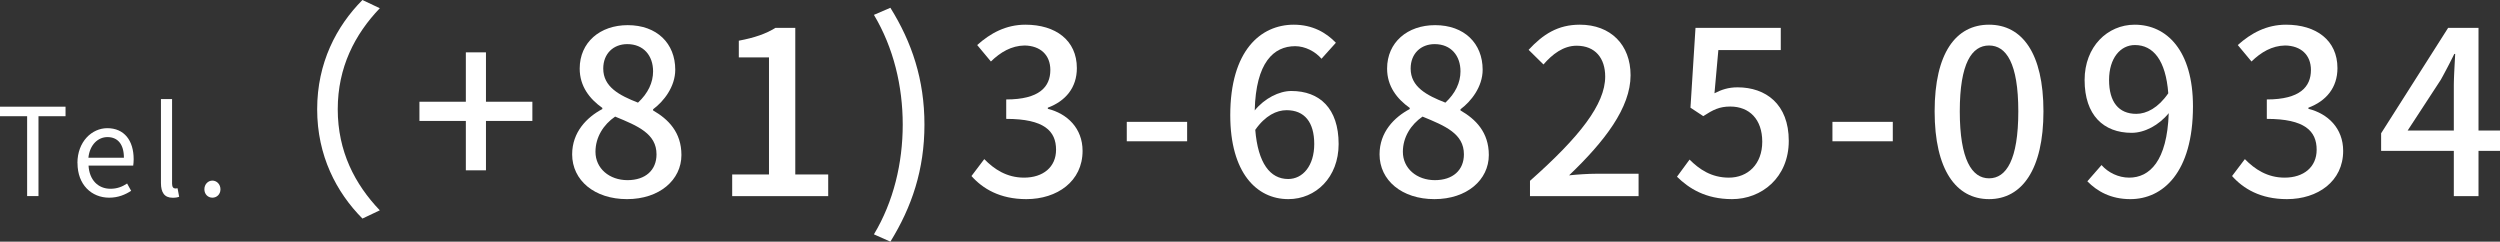
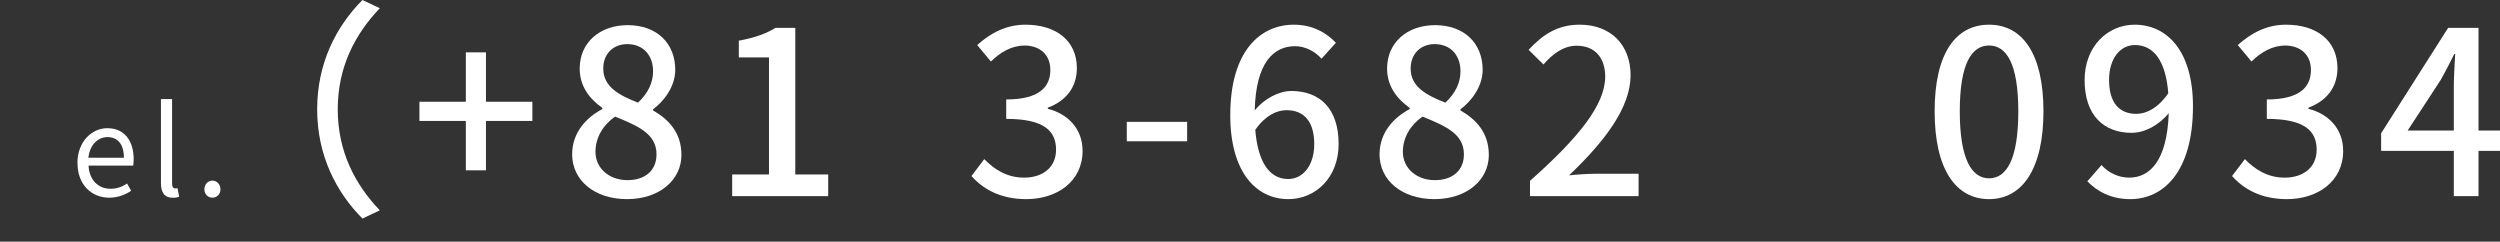
<svg xmlns="http://www.w3.org/2000/svg" id="_レイヤー_2" data-name="レイヤー_2" viewBox="0 0 328.06 31.71">
  <rect x="0" y="0" width="328.06" height="31.71" fill="#333333" stroke="none" />
  <defs>
    <style>.cls-1{fill:#fff}</style>
  </defs>
  <g id="off">
-     <path class="cls-1" d="M3.55 15.25H0V14h8.6v1.25H5.05v10.48H3.56V15.25z" />
    <path class="cls-1" d="M10.16 21.4c0-2.82 1.9-4.58 3.92-4.58 2.21 0 3.46 1.6 3.46 4.08 0 .32-.03.62-.06.83h-5.86c.1 1.86 1.23 3.04 2.88 3.04.85 0 1.54-.26 2.18-.69l.53.96c-.77.5-1.7.9-2.88.9-2.3 0-4.16-1.68-4.16-4.54zm6.1-.7c0-1.76-.8-2.71-2.16-2.71-1.23 0-2.32.99-2.5 2.71h4.66z" />
    <path class="cls-1" d="M21.12 24.01V13h1.46v11.11c0 .45.19.62.42.62.08 0 .14 0 .3-.03l.21 1.12c-.21.08-.46.13-.85.13-1.09 0-1.54-.7-1.54-1.94z" />
    <path class="cls-1" d="M26.82 24.84c0-.66.48-1.14 1.05-1.14s1.06.48 1.06 1.14-.48 1.1-1.06 1.1-1.05-.45-1.05-1.1z" />
    <path class="cls-1" d="M41.62 14.34c0-6.09 2.52-10.89 5.94-14.34l2.28 1.08c-3.27 3.42-5.52 7.74-5.52 13.26s2.25 9.84 5.52 13.26l-2.28 1.08c-3.42-3.45-5.94-8.25-5.94-14.34z" />
    <path class="cls-1" d="M61.13 15.87h-6.09v-2.52h6.09V6.87h2.64v6.48h6.09v2.52h-6.09v6.48h-2.64v-6.48z" />
    <path class="cls-1" d="M75.08 20.25c0-2.91 1.92-4.86 3.96-5.94v-.15c-1.65-1.17-2.97-2.82-2.97-5.16 0-3.45 2.67-5.7 6.3-5.7 3.84 0 6.24 2.4 6.24 5.85 0 2.25-1.53 4.17-2.91 5.19v.15c1.98 1.14 3.72 2.85 3.72 5.85 0 3.27-2.88 5.79-7.14 5.79s-7.2-2.46-7.2-5.88zm11.07 0c0-2.7-2.43-3.72-5.43-4.95-1.53 1.05-2.58 2.7-2.58 4.62 0 2.19 1.83 3.72 4.2 3.72s3.81-1.32 3.81-3.39zM85.7 9.36c0-2.04-1.23-3.57-3.39-3.57-1.8 0-3.15 1.23-3.15 3.21 0 2.4 2.1 3.51 4.56 4.47 1.32-1.23 1.98-2.64 1.98-4.11z" />
    <path class="cls-1" d="M96.08 22.89h4.83V7.53h-3.96V5.34c2.07-.39 3.54-.9 4.8-1.68h2.61v19.23h4.32v2.85h-12.6v-2.85z" />
-     <path class="cls-1" d="M114.68 30.75c2.58-4.29 3.78-9.36 3.78-14.4s-1.2-10.08-3.78-14.4l2.16-.93c2.82 4.53 4.47 9.42 4.47 15.33s-1.65 10.8-4.47 15.36l-2.16-.96z" />
    <path class="cls-1" d="M127.48 23.1l1.68-2.22c1.29 1.32 2.94 2.43 5.22 2.43 2.49 0 4.2-1.38 4.2-3.66 0-2.46-1.56-4.05-6.54-4.05v-2.55c4.35 0 5.79-1.65 5.79-3.87 0-1.95-1.29-3.18-3.39-3.21-1.71.03-3.15.87-4.41 2.1l-1.8-2.16c1.74-1.56 3.78-2.67 6.33-2.67 3.96 0 6.75 2.04 6.75 5.7 0 2.55-1.47 4.32-3.81 5.19v.15c2.55.63 4.56 2.55 4.56 5.52 0 3.99-3.33 6.33-7.38 6.33-3.48 0-5.73-1.38-7.2-3.03z" />
    <path class="cls-1" d="M147.86 15.99h7.92v2.55h-7.92v-2.55z" />
    <path class="cls-1" d="M173.41 7.71c-.81-.96-2.16-1.65-3.45-1.65-2.82 0-5.16 2.13-5.31 8.43 1.29-1.59 3.21-2.55 4.8-2.55 3.72 0 6.21 2.28 6.21 6.96 0 4.38-3 7.23-6.6 7.23-4.2 0-7.62-3.51-7.62-11.01 0-8.49 3.99-11.88 8.34-11.88 2.46 0 4.26 1.05 5.52 2.37l-1.89 2.1zm-.95 11.19c0-2.85-1.26-4.44-3.63-4.44-1.29 0-2.79.69-4.11 2.58.36 4.38 1.95 6.45 4.32 6.45 1.92 0 3.42-1.74 3.42-4.59z" />
    <path class="cls-1" d="M181.03 20.25c0-2.91 1.92-4.86 3.96-5.94v-.15c-1.65-1.17-2.97-2.82-2.97-5.16 0-3.45 2.67-5.7 6.3-5.7 3.84 0 6.24 2.4 6.24 5.85 0 2.25-1.53 4.17-2.91 5.19v.15c1.98 1.14 3.72 2.85 3.72 5.85 0 3.27-2.88 5.79-7.14 5.79s-7.2-2.46-7.2-5.88zm11.07 0c0-2.7-2.43-3.72-5.43-4.95-1.53 1.05-2.58 2.7-2.58 4.62 0 2.19 1.83 3.72 4.2 3.72s3.81-1.32 3.81-3.39zm-.45-10.89c0-2.04-1.23-3.57-3.39-3.57-1.8 0-3.15 1.23-3.15 3.21 0 2.4 2.1 3.51 4.56 4.47 1.32-1.23 1.98-2.64 1.98-4.11z" />
    <path class="cls-1" d="M200.77 23.73c6.51-5.76 9.87-10.05 9.87-13.68 0-2.4-1.29-4.05-3.75-4.05-1.74 0-3.18 1.11-4.35 2.46l-1.95-1.92c1.89-2.04 3.84-3.3 6.72-3.3 4.05 0 6.66 2.64 6.66 6.63 0 4.26-3.39 8.67-8.07 13.14 1.14-.12 2.52-.21 3.6-.21h5.52v2.94h-14.25v-2.01z" />
-     <path class="cls-1" d="M220.06 23.19l1.65-2.25c1.26 1.26 2.85 2.37 5.16 2.37 2.49 0 4.38-1.77 4.38-4.71s-1.68-4.62-4.2-4.62c-1.41 0-2.25.42-3.54 1.26l-1.68-1.11.66-10.47h11.19v2.91h-8.19l-.51 5.67c.93-.48 1.83-.78 3.03-.78 3.69 0 6.72 2.19 6.72 7.02s-3.57 7.65-7.44 7.65c-3.48 0-5.67-1.41-7.23-2.94z" />
-     <path class="cls-1" d="M240.46 15.99h7.92v2.55h-7.92v-2.55z" />
    <path class="cls-1" d="M253.87 14.61c0-7.65 2.79-11.37 7.14-11.37s7.14 3.75 7.14 11.37-2.82 11.52-7.14 11.52-7.14-3.84-7.14-11.52zm10.98 0c0-6.33-1.59-8.64-3.84-8.64s-3.84 2.31-3.84 8.64 1.59 8.79 3.84 8.79 3.84-2.4 3.84-8.79z" />
    <path class="cls-1" d="M275.77 21.66c.87.99 2.22 1.65 3.63 1.65 2.67 0 4.98-2.16 5.19-8.46-1.29 1.59-3.18 2.58-4.86 2.58-3.69 0-6.18-2.31-6.18-6.93 0-4.38 3-7.26 6.57-7.26 4.23 0 7.65 3.42 7.65 10.71 0 8.7-3.96 12.18-8.22 12.18-2.55 0-4.35-1.02-5.64-2.34l1.86-2.13zm8.76-9.42c-.33-4.35-1.98-6.33-4.38-6.33-1.89 0-3.39 1.71-3.39 4.59s1.26 4.44 3.57 4.44c1.35 0 2.88-.78 4.2-2.7z" />
    <path class="cls-1" d="M292.9 23.1l1.68-2.22c1.29 1.32 2.94 2.43 5.22 2.43 2.49 0 4.2-1.38 4.2-3.66 0-2.46-1.56-4.05-6.54-4.05v-2.55c4.35 0 5.79-1.65 5.79-3.87 0-1.95-1.29-3.18-3.39-3.21-1.71.03-3.15.87-4.41 2.1l-1.8-2.16c1.74-1.56 3.78-2.67 6.33-2.67 3.96 0 6.75 2.04 6.75 5.7 0 2.55-1.47 4.32-3.81 5.19v.15c2.55.63 4.56 2.55 4.56 5.52 0 3.99-3.33 6.33-7.38 6.33-3.48 0-5.73-1.38-7.2-3.03z" />
    <path class="cls-1" d="M328.06 19.8h-2.82v5.94H322V19.8h-9.54v-2.31l8.79-13.83h3.99v13.47h2.82v2.67zM322 17.13v-5.79c0-1.2.12-3.06.18-4.26h-.12a73.98 73.98 0 01-1.77 3.39l-4.35 6.66H322z" />
  </g>
</svg>